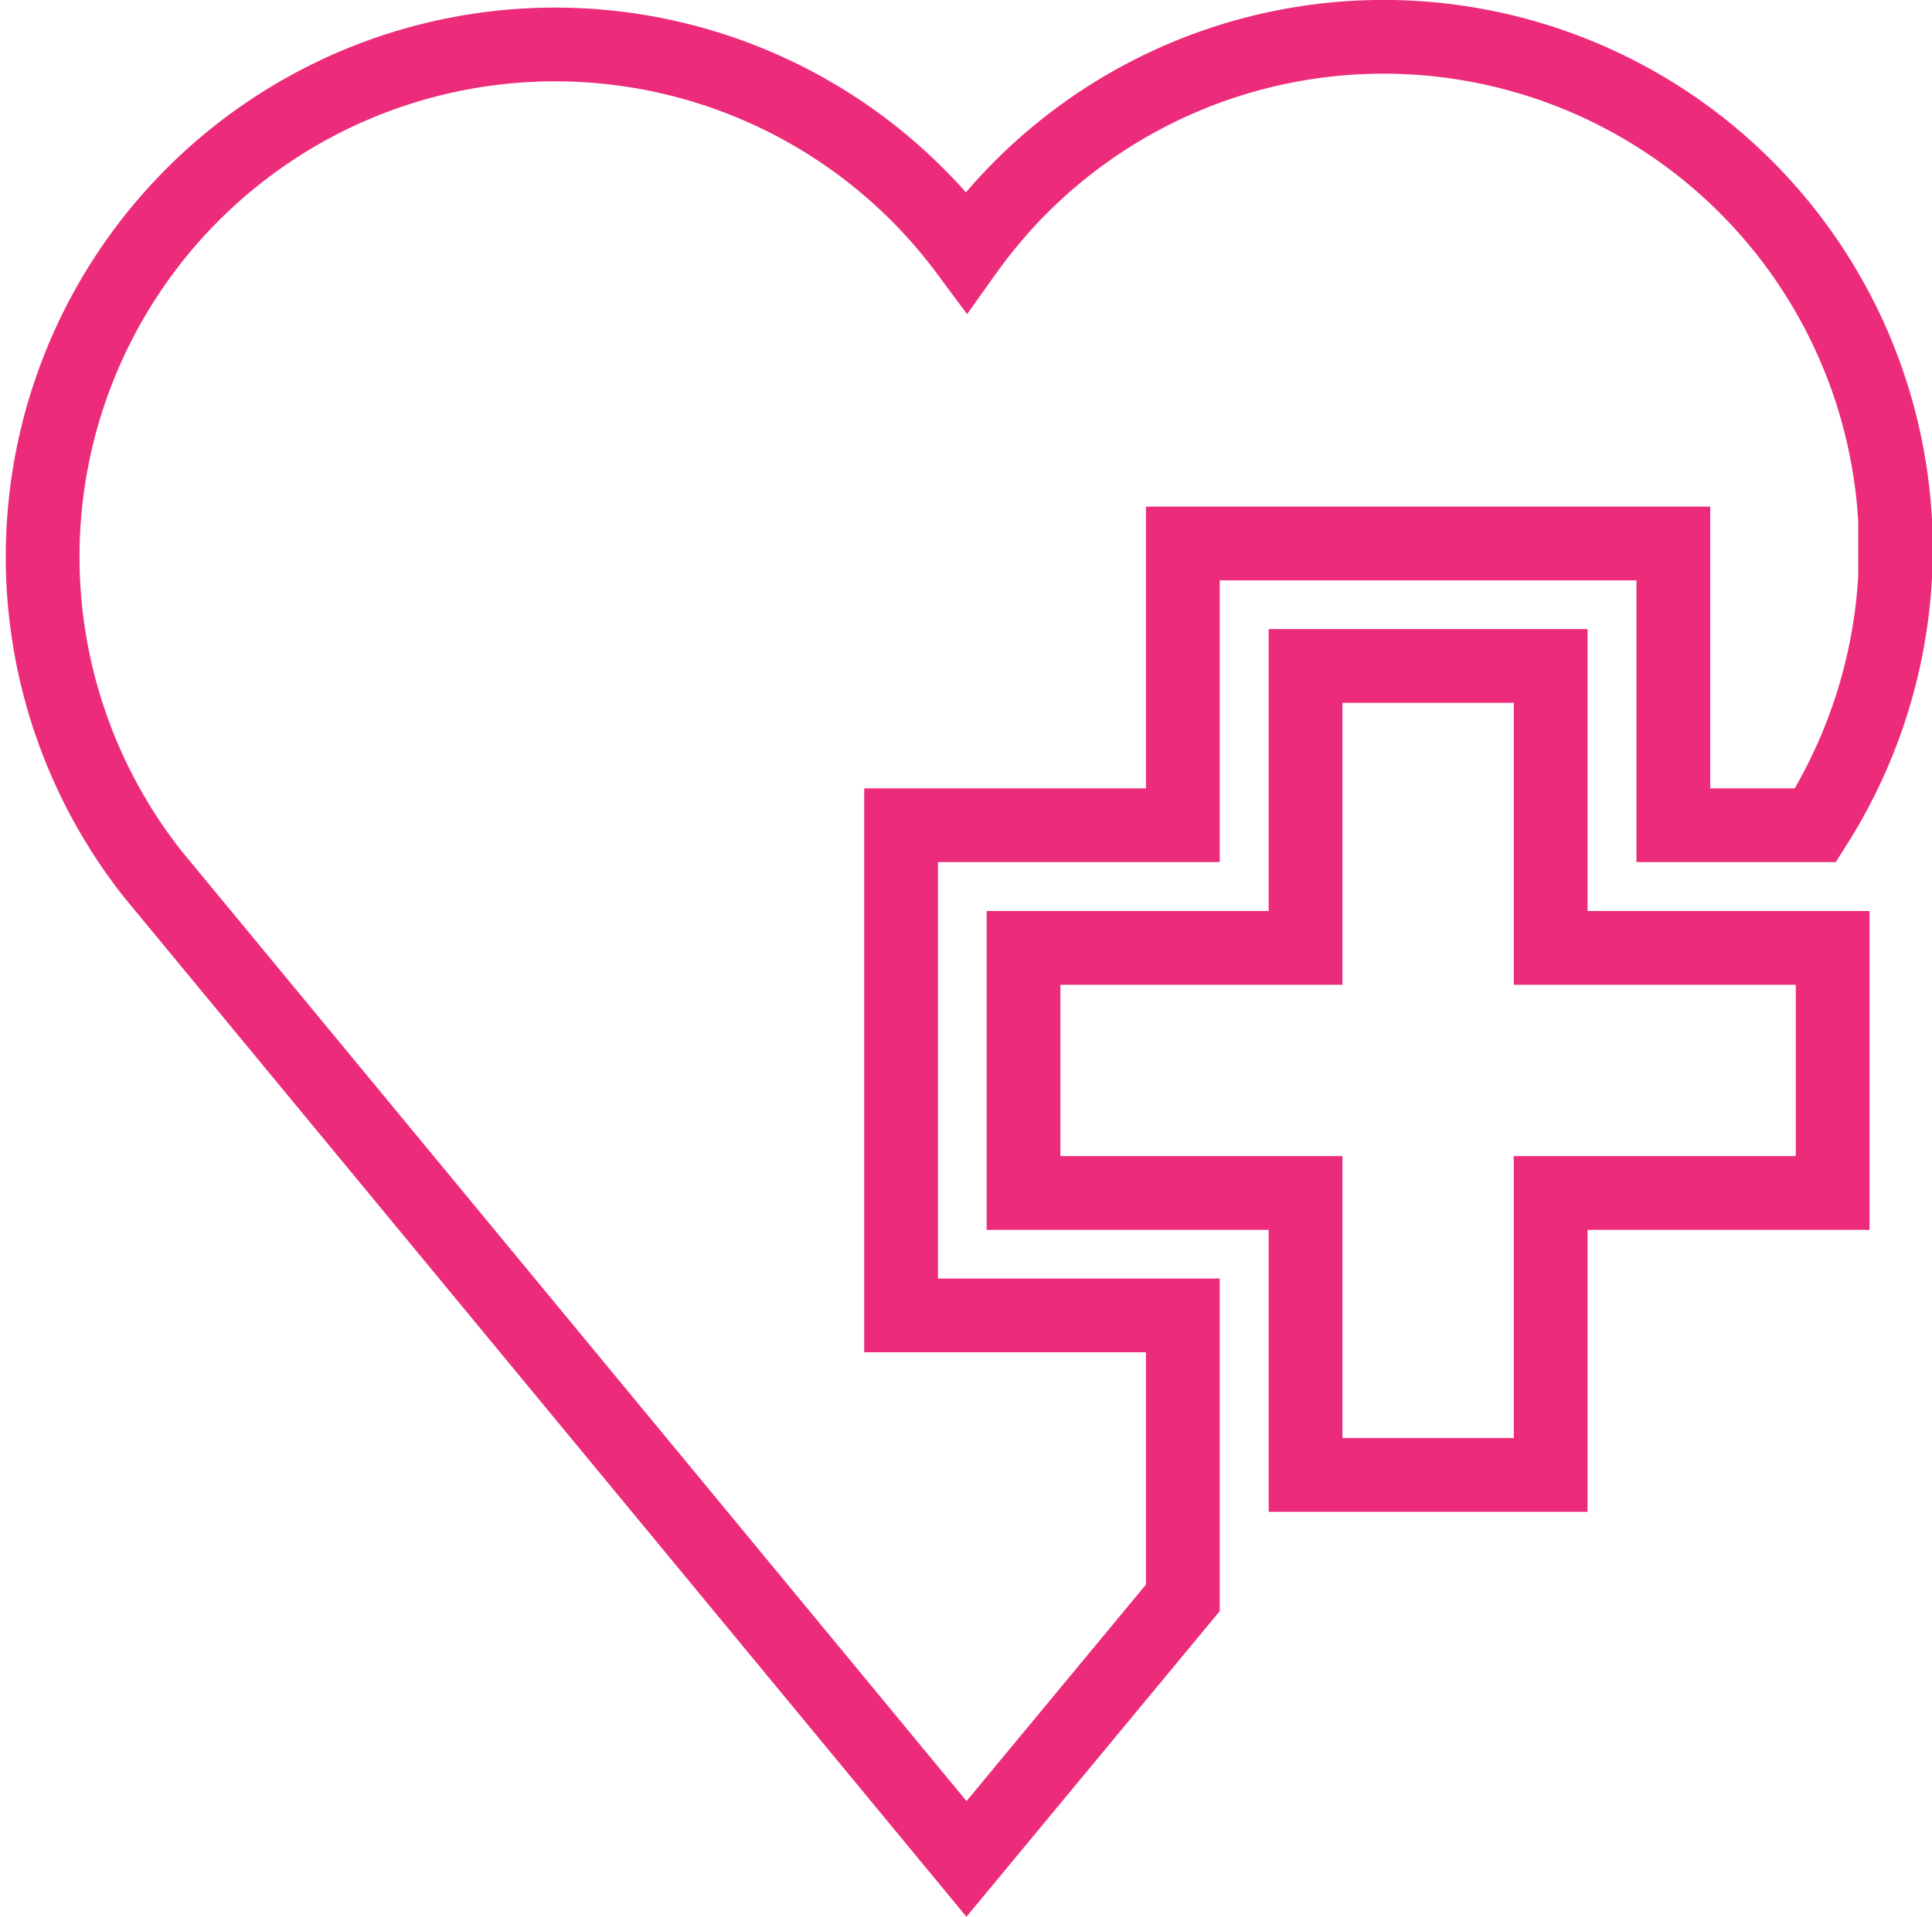
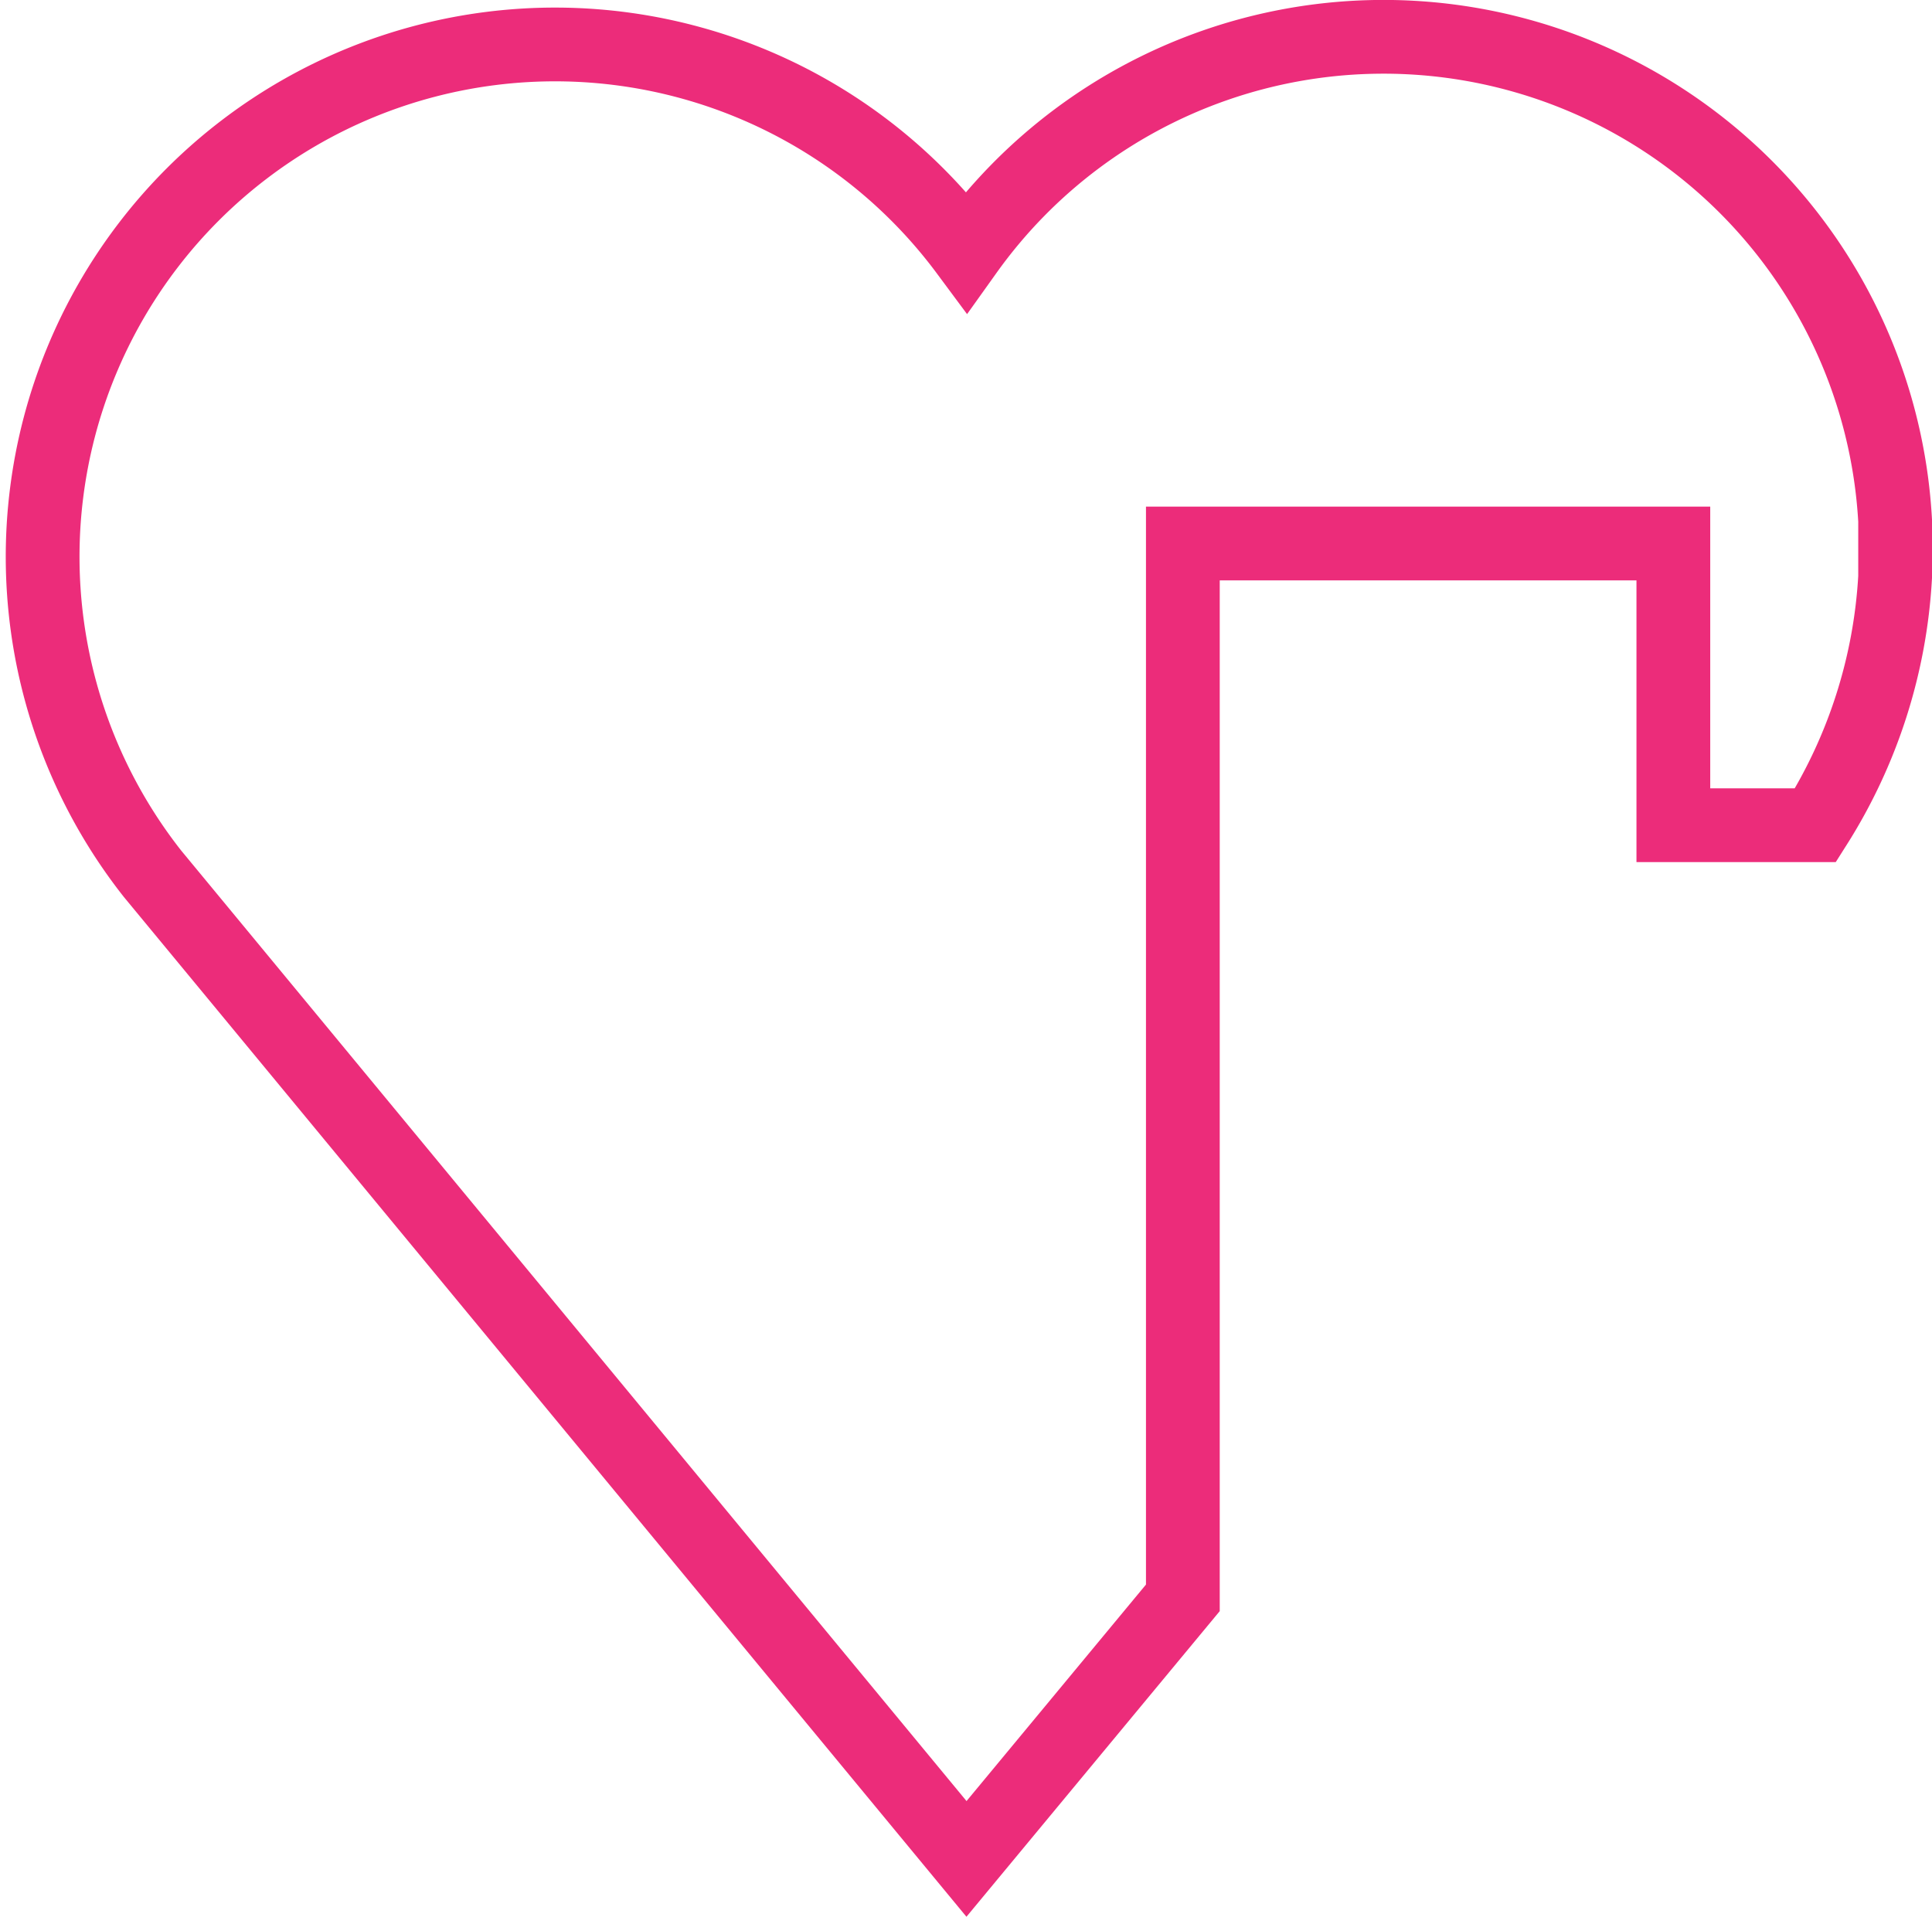
<svg xmlns="http://www.w3.org/2000/svg" viewBox="0 0 78.58 77.97">
  <defs>
    <style>.cls-1{fill:none;stroke:#ec2c7a;stroke-miterlimit:10;stroke-width:3px;}</style>
  </defs>
  <title>Recurso 36</title>
  <g id="Capa_2" data-name="Capa 2">
    <g id="Capa_1-2" data-name="Capa 1">
-       <polygon class="cls-1" points="63.07 27.09 53.1 27.09 53.1 38.56 41.63 38.56 41.63 48.53 53.1 48.53 53.1 60 63.07 60 63.07 48.53 74.54 48.53 74.54 38.56 63.07 38.56 63.07 27.09" />
-       <path class="cls-1" d="M39.31,75.62,48.11,65V53.51H36.65V33.57H48.11V22.11H68.06V33.57h5.78a21.05,21.05,0,0,0,3.24-10.1V21.18A20.84,20.84,0,0,0,39.31,10.23,20.84,20.84,0,1,0,6.2,35.54Z" />
+       <path class="cls-1" d="M39.31,75.62,48.11,65V53.51V33.57H48.11V22.11H68.06V33.57h5.78a21.05,21.05,0,0,0,3.24-10.1V21.18A20.84,20.84,0,0,0,39.31,10.23,20.84,20.84,0,1,0,6.2,35.54Z" />
    </g>
  </g>
</svg>